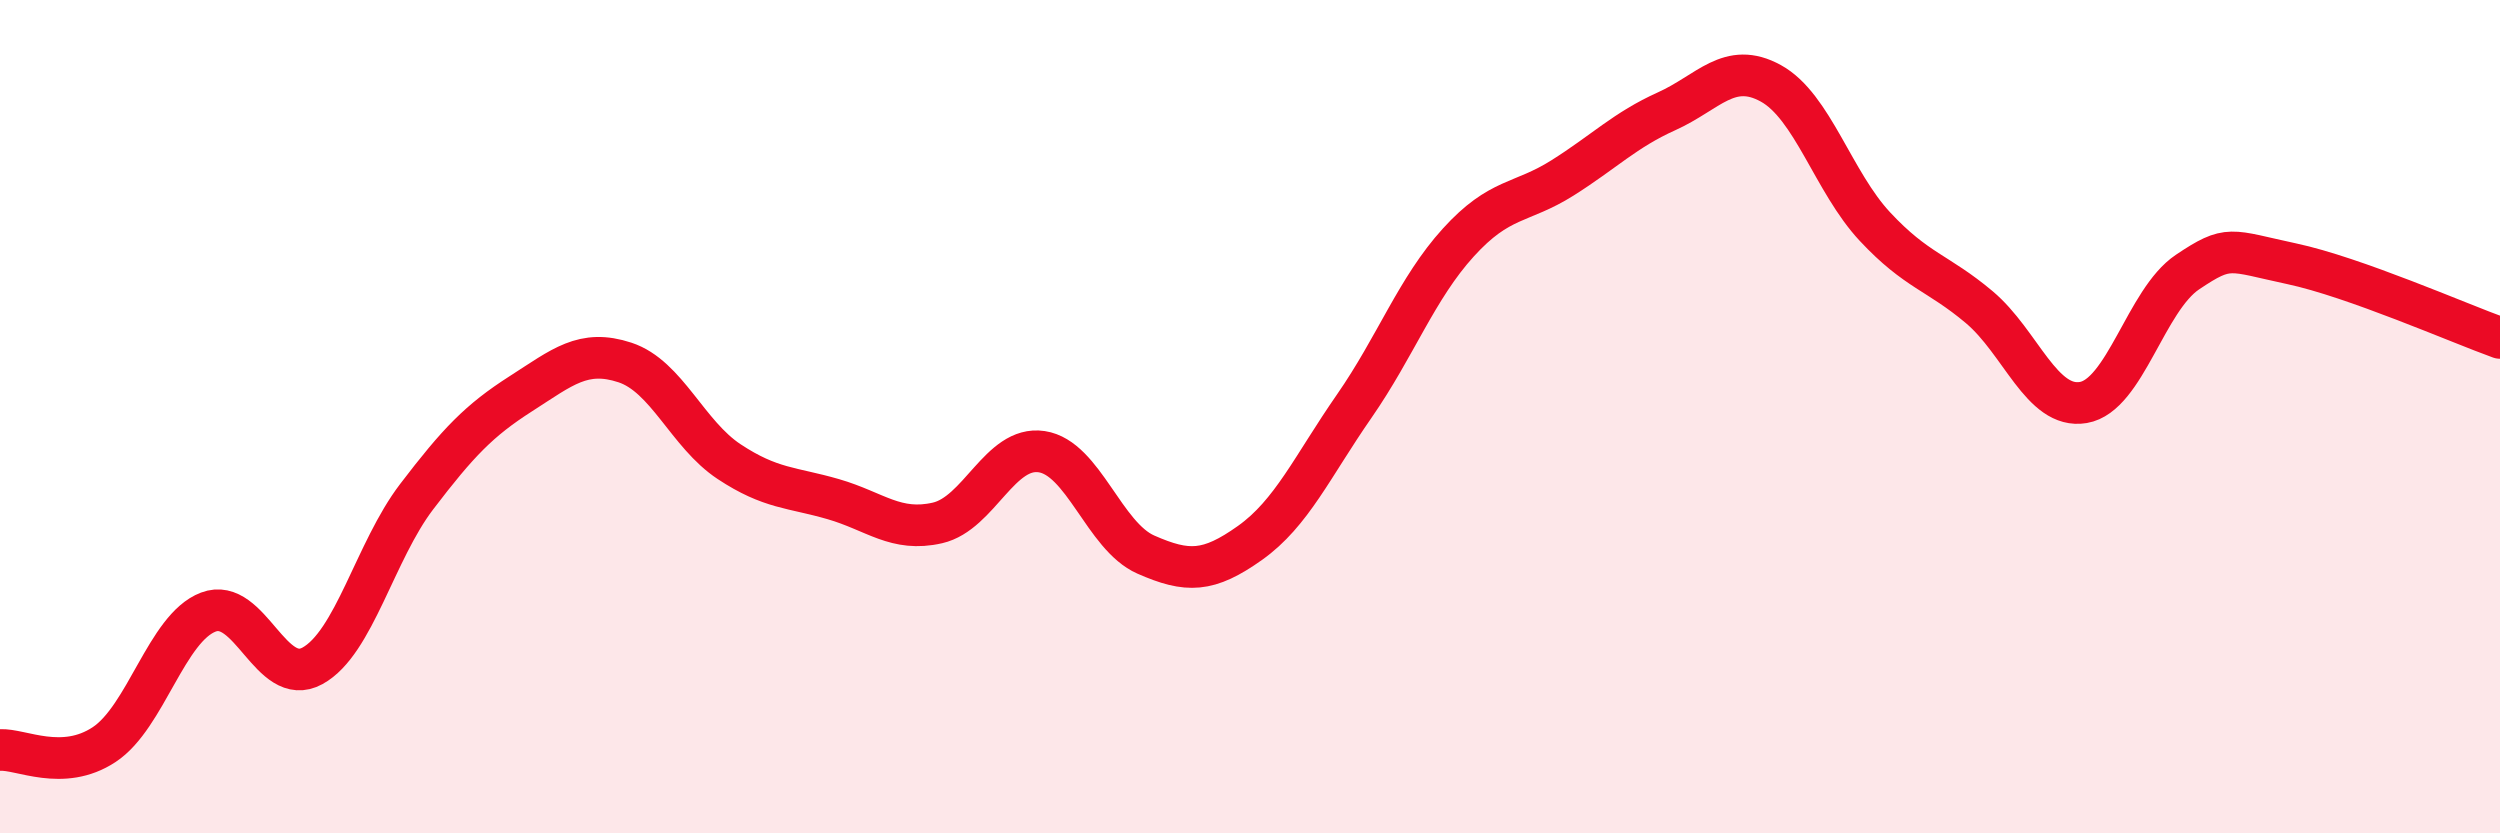
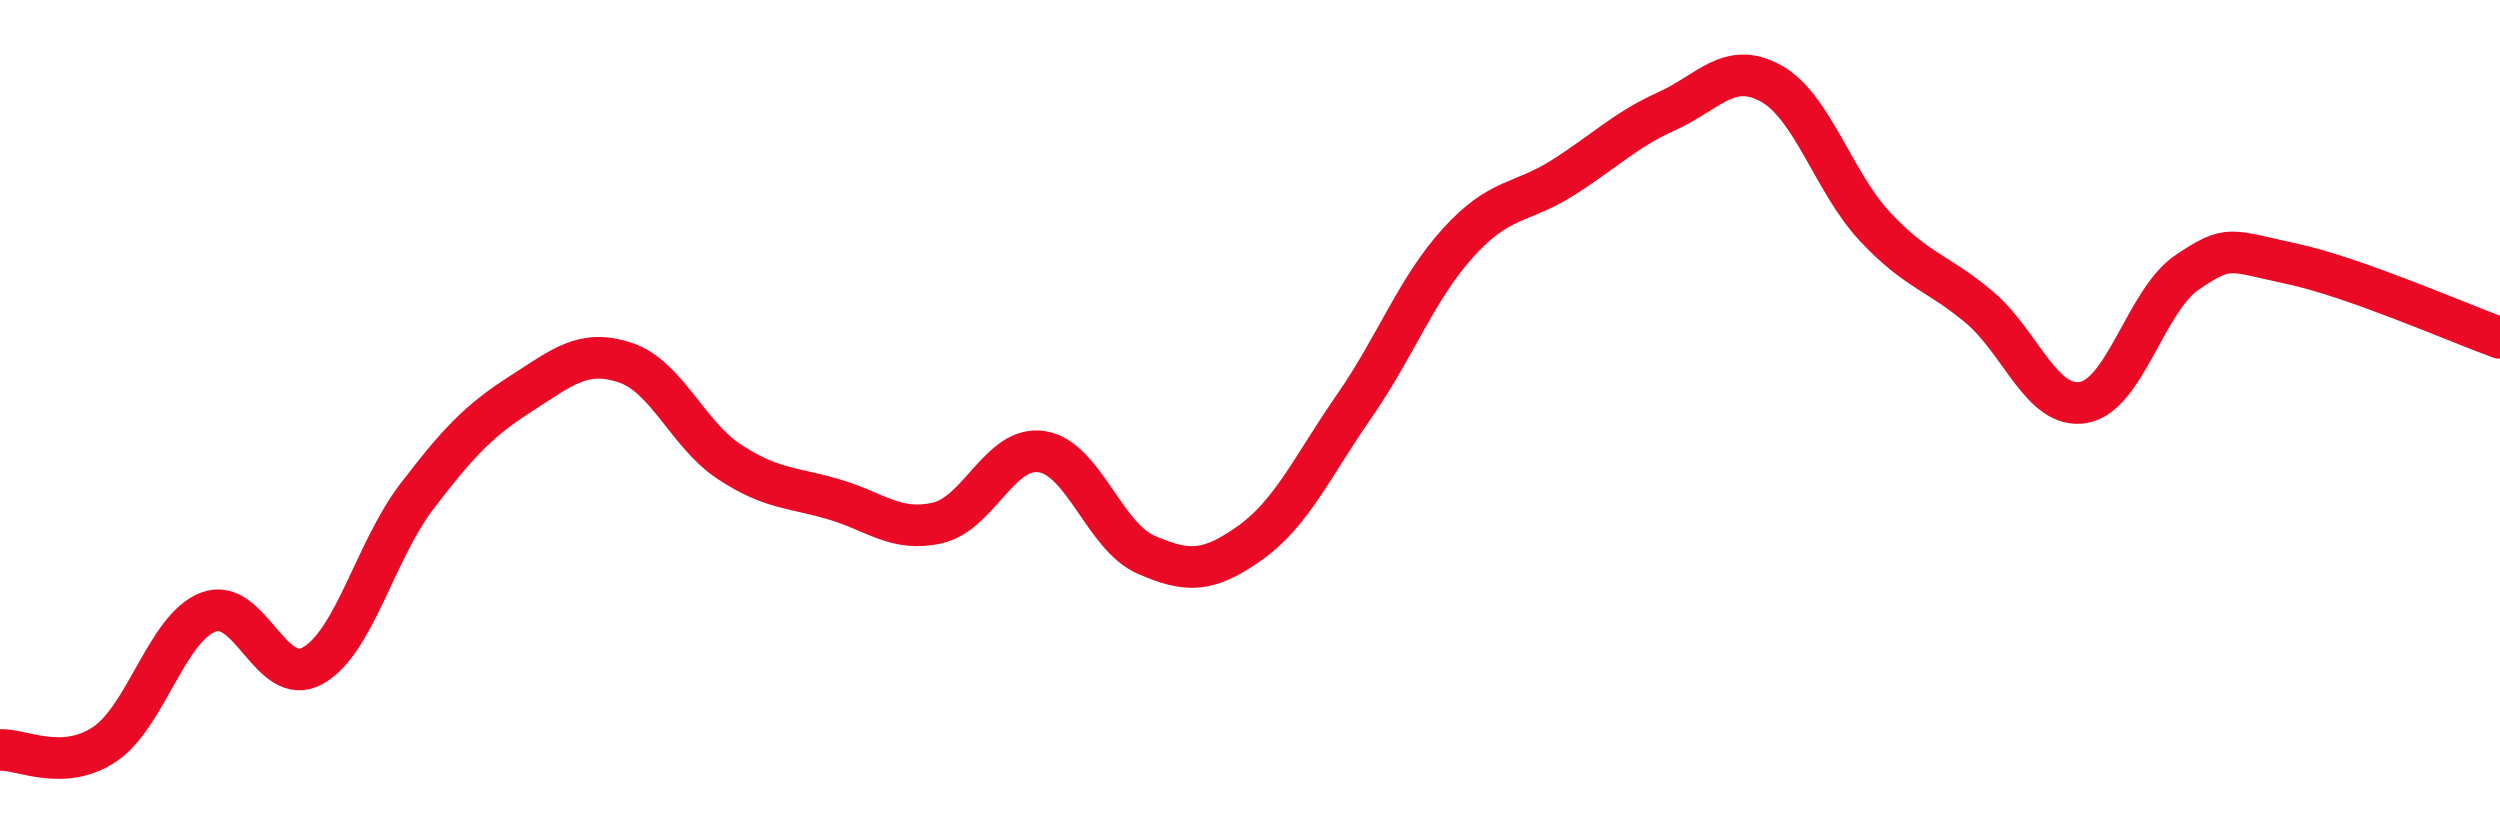
<svg xmlns="http://www.w3.org/2000/svg" width="60" height="20" viewBox="0 0 60 20">
-   <path d="M 0,18 C 0.5,17.97 1.5,18.53 2.5,17.87 C 3.5,17.21 4,15.07 5,14.69 C 6,14.31 6.5,16.53 7.5,15.98 C 8.5,15.43 9,13.23 10,11.92 C 11,10.61 11.5,10.09 12.5,9.45 C 13.5,8.81 14,8.37 15,8.7 C 16,9.03 16.5,10.42 17.5,11.08 C 18.5,11.74 19,11.69 20,11.98 C 21,12.27 21.5,12.78 22.5,12.55 C 23.5,12.32 24,10.69 25,10.84 C 26,10.99 26.5,12.87 27.5,13.31 C 28.5,13.75 29,13.74 30,13.03 C 31,12.32 31.5,11.19 32.5,9.75 C 33.5,8.31 34,6.92 35,5.82 C 36,4.72 36.5,4.9 37.5,4.27 C 38.5,3.64 39,3.12 40,2.67 C 41,2.22 41.5,1.45 42.5,2 C 43.5,2.55 44,4.37 45,5.44 C 46,6.51 46.5,6.53 47.5,7.37 C 48.5,8.21 49,9.83 50,9.66 C 51,9.49 51.5,7.2 52.5,6.53 C 53.5,5.86 53.5,6.01 55,6.33 C 56.5,6.65 59,7.75 60,8.11L60 20L0 20Z" fill="#EB0A25" opacity="0.1" stroke-linecap="round" stroke-linejoin="round" />
  <path d="M 0,18 C 0.5,17.97 1.5,18.53 2.5,17.87 C 3.5,17.21 4,15.07 5,14.69 C 6,14.31 6.5,16.53 7.5,15.98 C 8.5,15.43 9,13.23 10,11.92 C 11,10.61 11.5,10.09 12.5,9.45 C 13.5,8.81 14,8.37 15,8.7 C 16,9.03 16.5,10.42 17.5,11.08 C 18.5,11.74 19,11.69 20,11.98 C 21,12.27 21.5,12.78 22.5,12.55 C 23.5,12.32 24,10.69 25,10.84 C 26,10.99 26.5,12.87 27.5,13.31 C 28.5,13.75 29,13.74 30,13.03 C 31,12.32 31.5,11.19 32.5,9.75 C 33.5,8.31 34,6.92 35,5.82 C 36,4.72 36.5,4.9 37.5,4.27 C 38.5,3.64 39,3.12 40,2.67 C 41,2.22 41.5,1.45 42.5,2 C 43.5,2.55 44,4.37 45,5.44 C 46,6.51 46.5,6.53 47.5,7.37 C 48.5,8.21 49,9.83 50,9.66 C 51,9.49 51.5,7.2 52.5,6.53 C 53.5,5.86 53.5,6.01 55,6.33 C 56.5,6.65 59,7.75 60,8.11" stroke="#EB0A25" stroke-width="1" fill="none" stroke-linecap="round" stroke-linejoin="round" />
</svg>